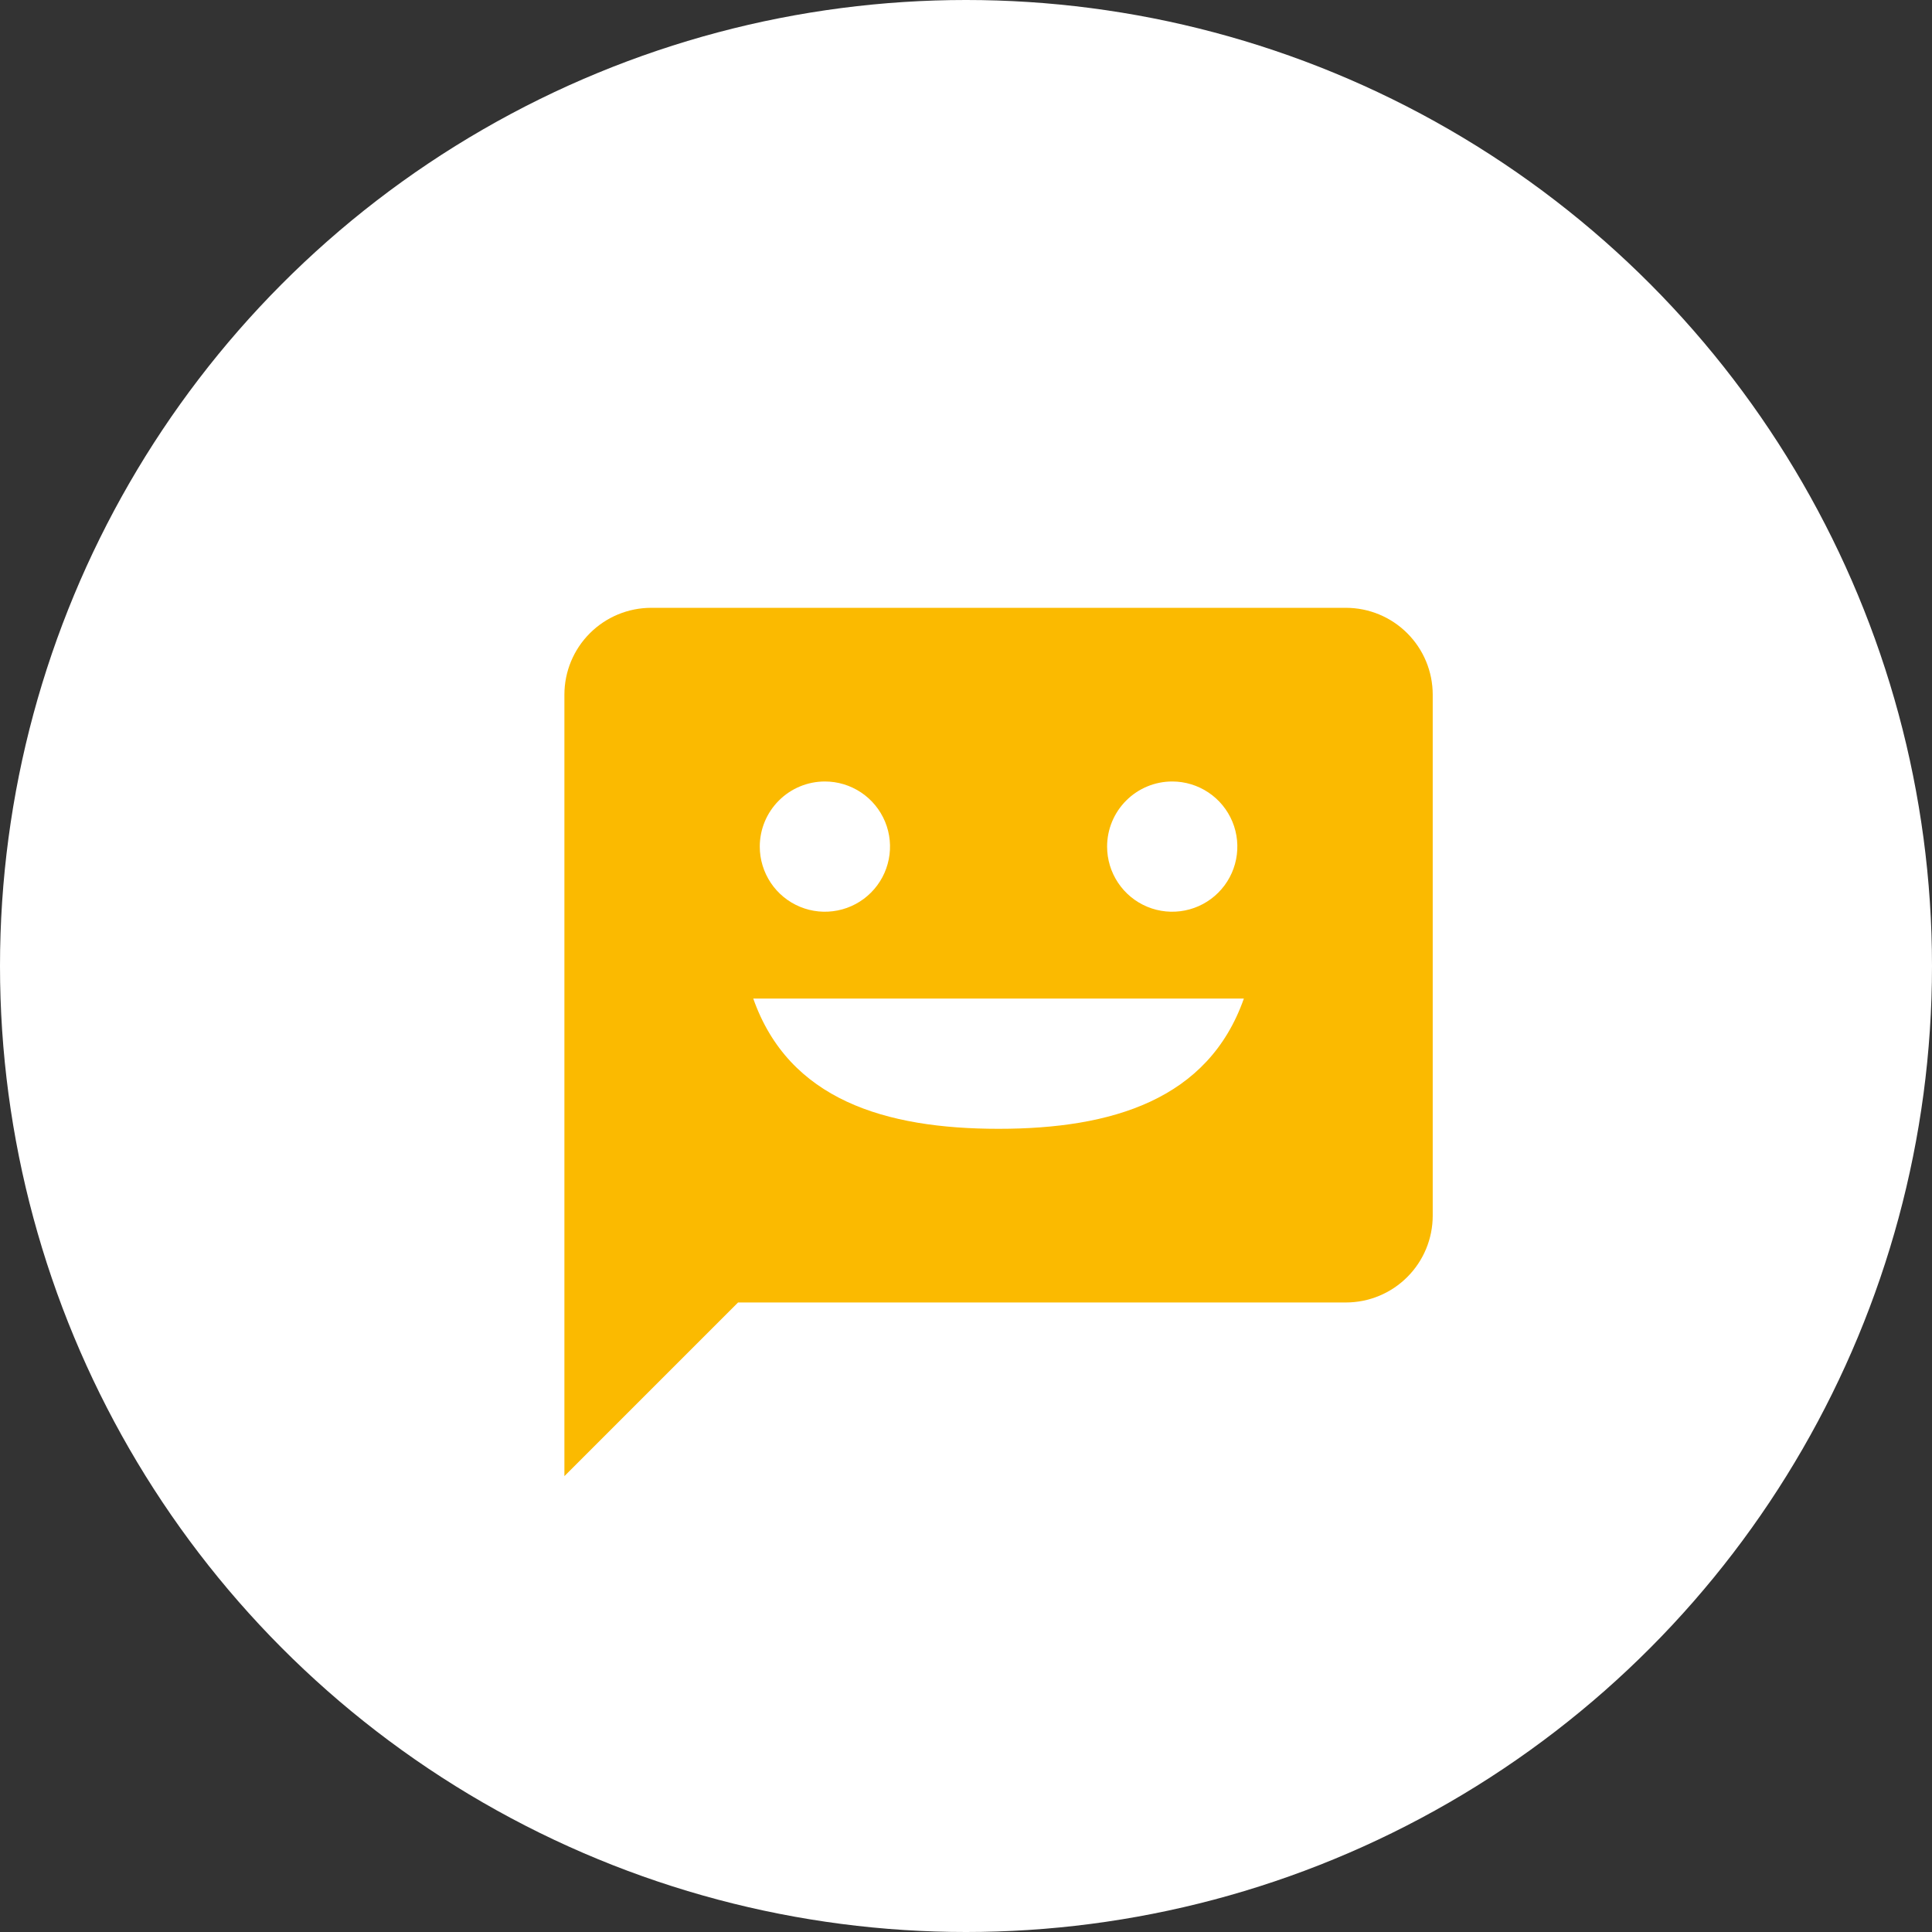
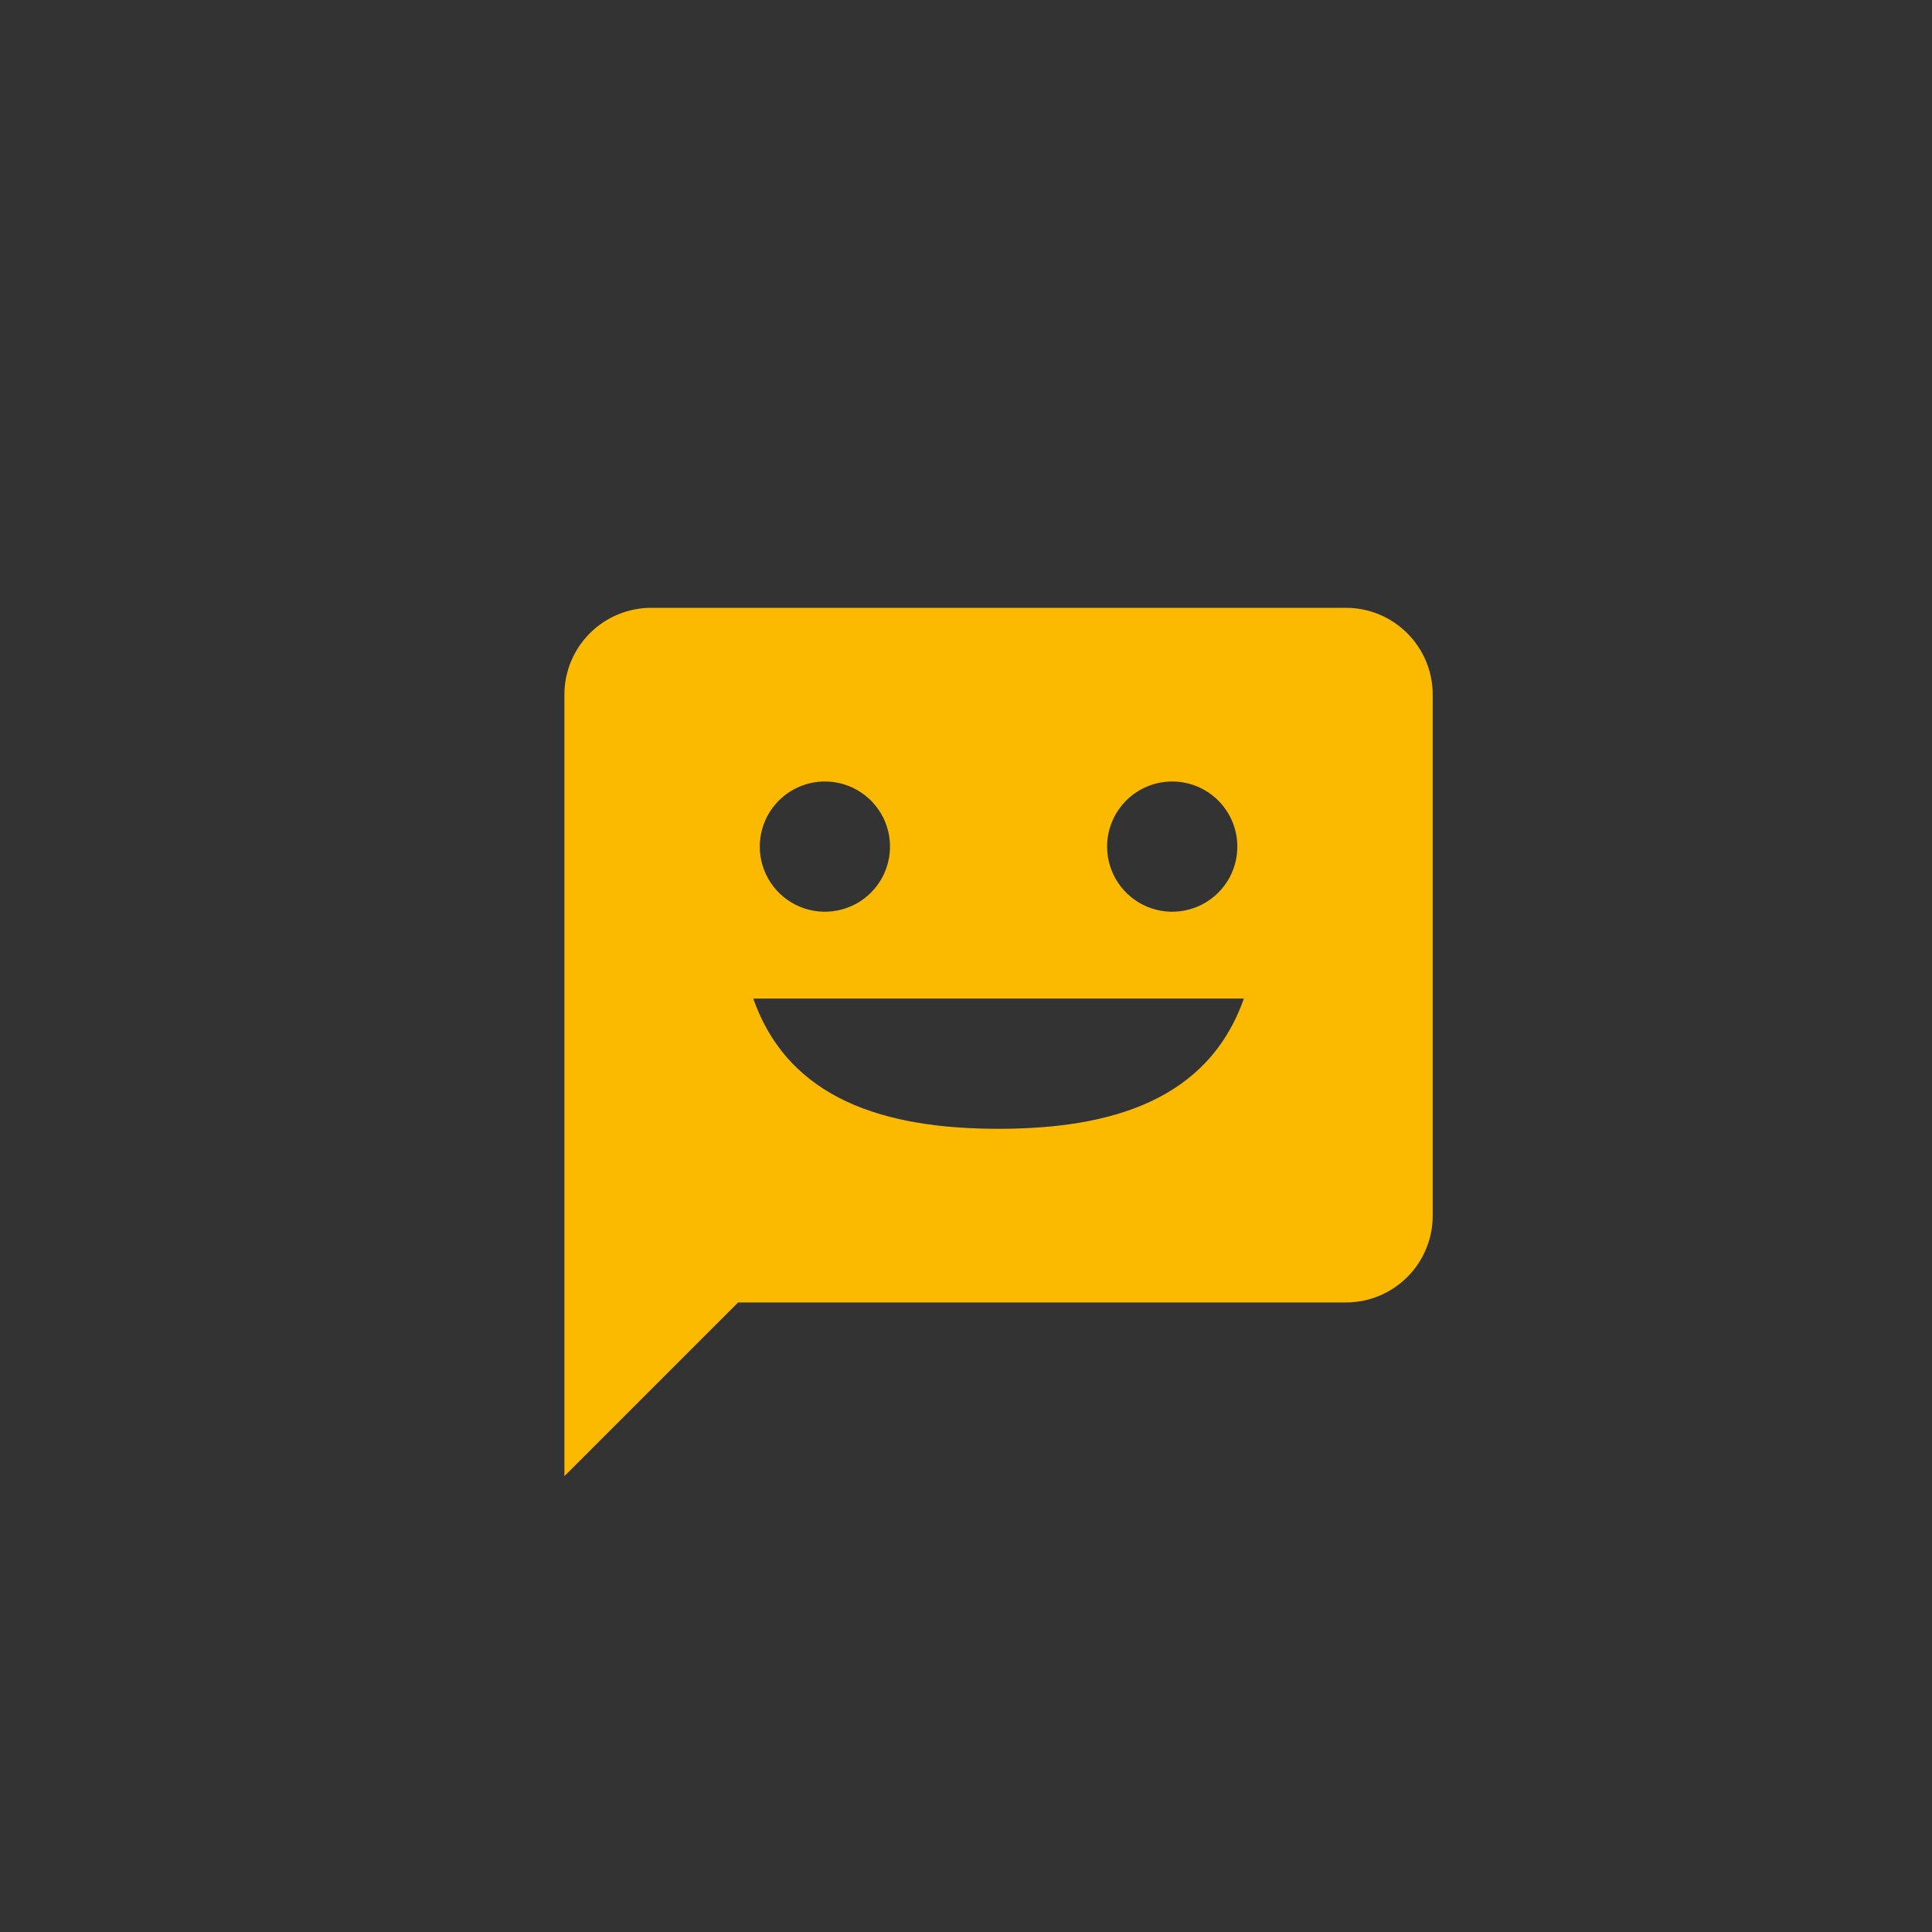
<svg xmlns="http://www.w3.org/2000/svg" width="89" height="89" viewBox="0 0 89 89" fill="none">
  <rect x="0" y="0" width="89" height="89" fill="#333333" stroke="none" />
-   <circle cx="44.5" cy="44.5" r="44.5" fill="white" />
  <path d="M62 28H30C28.939 28 27.922 28.421 27.172 29.172C26.421 29.922 26 30.939 26 32V68L34 60H62C63.061 60 64.078 59.579 64.828 58.828C65.579 58.078 66 57.061 66 56V32C66 30.939 65.579 29.922 64.828 29.172C64.078 28.421 63.061 28 62 28ZM54 36C54.593 36 55.173 36.176 55.667 36.506C56.16 36.835 56.545 37.304 56.772 37.852C56.999 38.4 57.058 39.003 56.942 39.585C56.827 40.167 56.541 40.702 56.121 41.121C55.702 41.541 55.167 41.827 54.585 41.942C54.003 42.058 53.4 41.999 52.852 41.772C52.304 41.545 51.835 41.16 51.506 40.667C51.176 40.173 51 39.593 51 39C51 38.204 51.316 37.441 51.879 36.879C52.441 36.316 53.204 36 54 36ZM38 36C38.593 36 39.173 36.176 39.667 36.506C40.16 36.835 40.545 37.304 40.772 37.852C40.999 38.4 41.058 39.003 40.942 39.585C40.827 40.167 40.541 40.702 40.121 41.121C39.702 41.541 39.167 41.827 38.585 41.942C38.003 42.058 37.4 41.999 36.852 41.772C36.304 41.545 35.835 41.16 35.506 40.667C35.176 40.173 35 39.593 35 39C35 38.204 35.316 37.441 35.879 36.879C36.441 36.316 37.204 36 38 36ZM46 52C40.78 52 36.34 50.66 34.7 46H57.3C55.66 50.66 51.22 52 46 52Z" fill="#FBBA00" />
</svg>